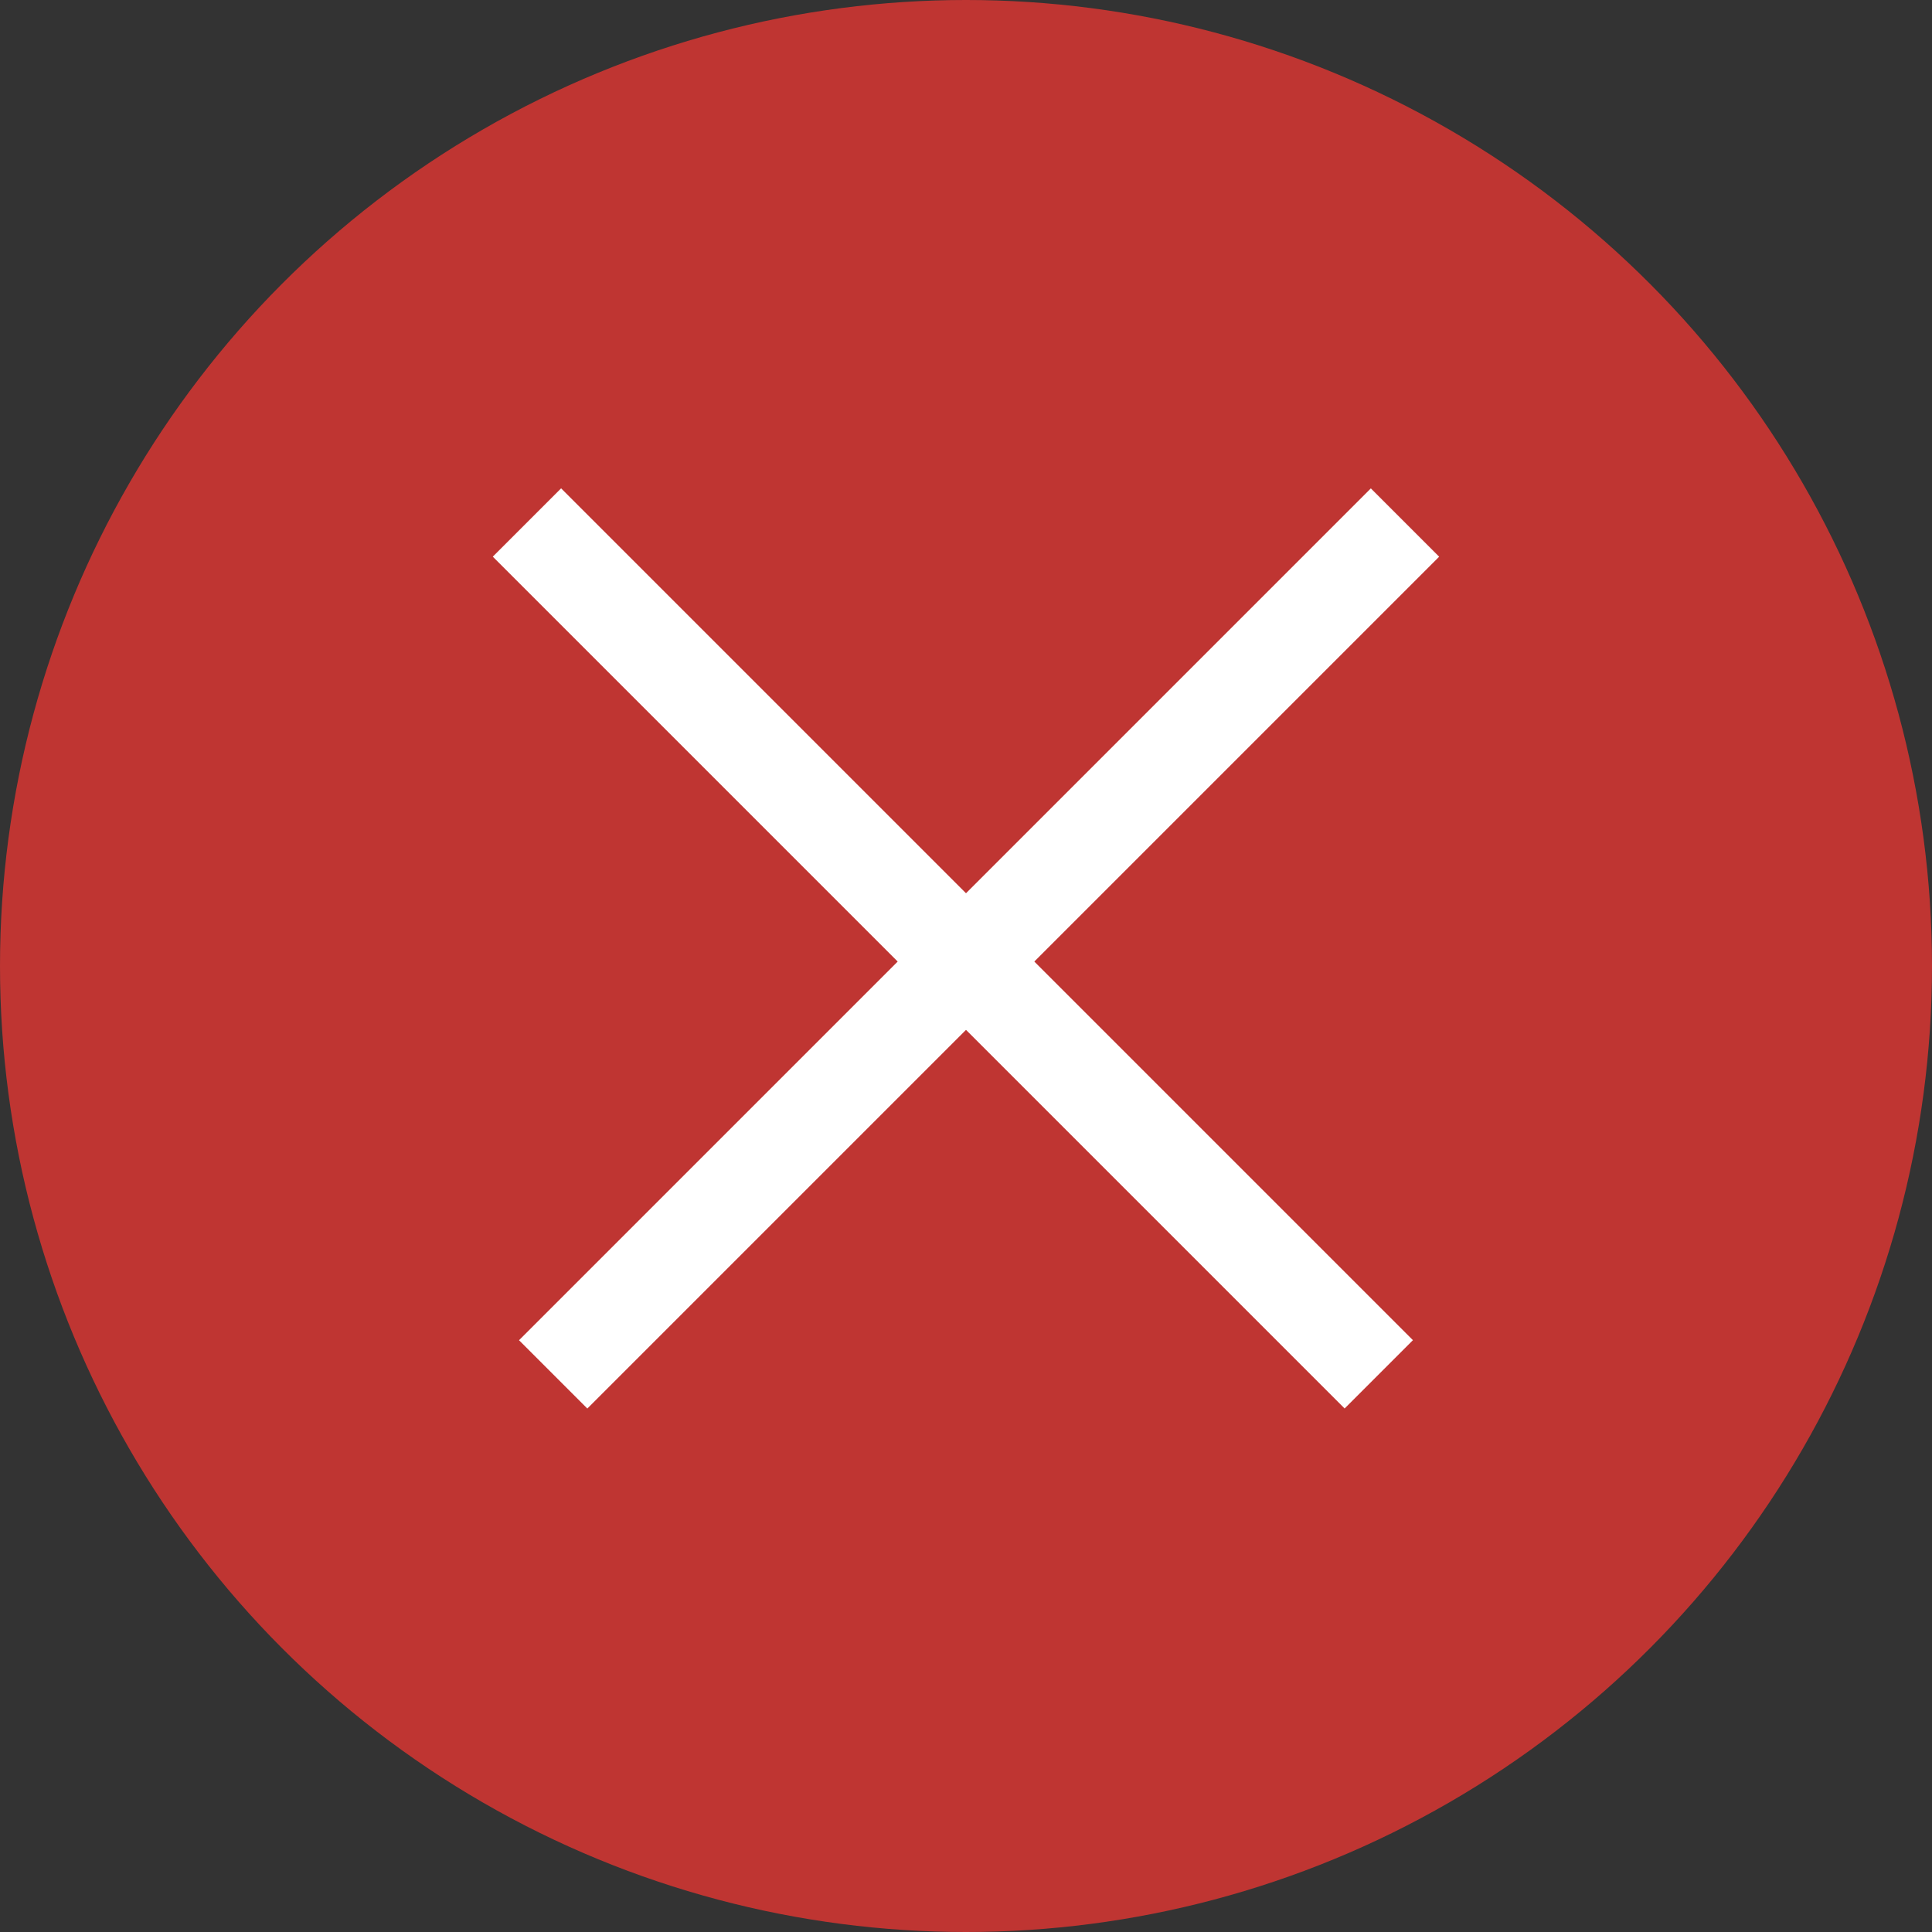
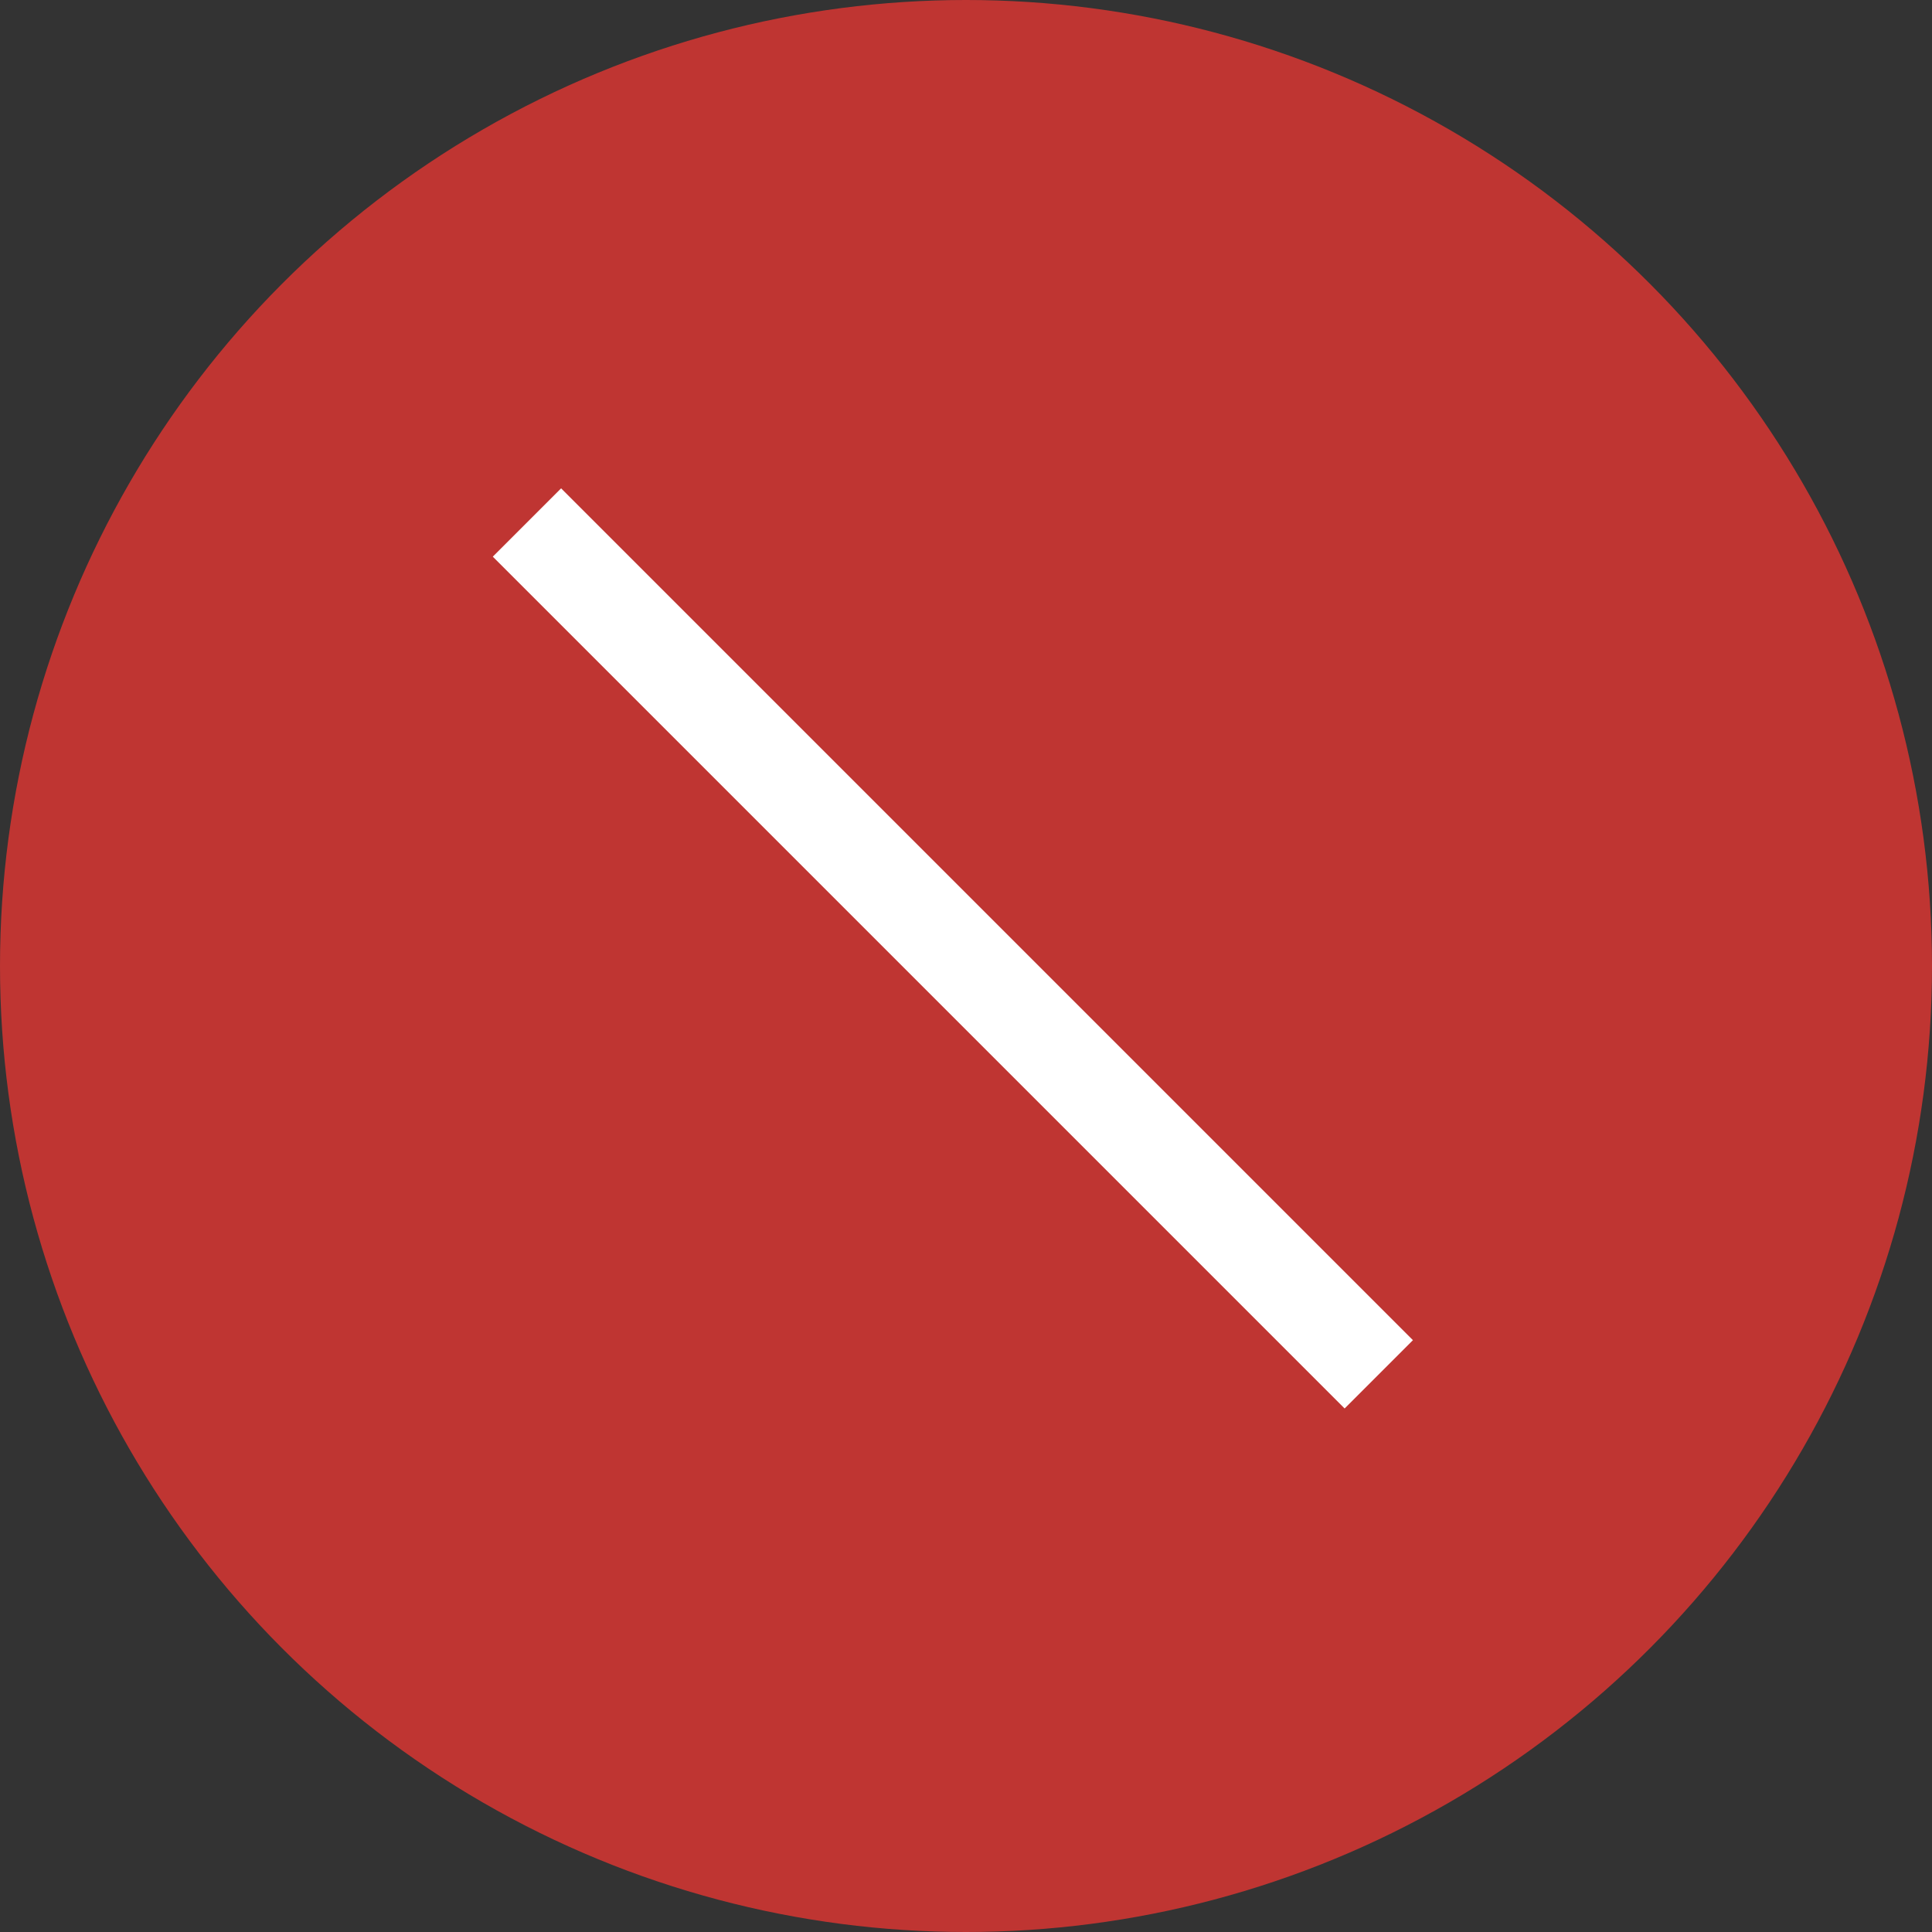
<svg xmlns="http://www.w3.org/2000/svg" width="40" height="40" viewBox="0 0 40 40" fill="none">
  <rect x="0" y="0" width="40" height="40" fill="#333333" stroke="none" />
  <g id="Group 482">
    <circle id="Ellipse 110" cx="20" cy="20" r="20" fill="#BF3532" />
    <g id="Group 285">
-       <line id="Line 44" x1="11.453" y1="28.455" x2="29.089" y2="10.819" stroke="white" stroke-width="2" />
      <line id="Line 45" x1="10.91" y1="10.818" x2="28.546" y2="28.454" stroke="white" stroke-width="2" />
    </g>
  </g>
</svg>